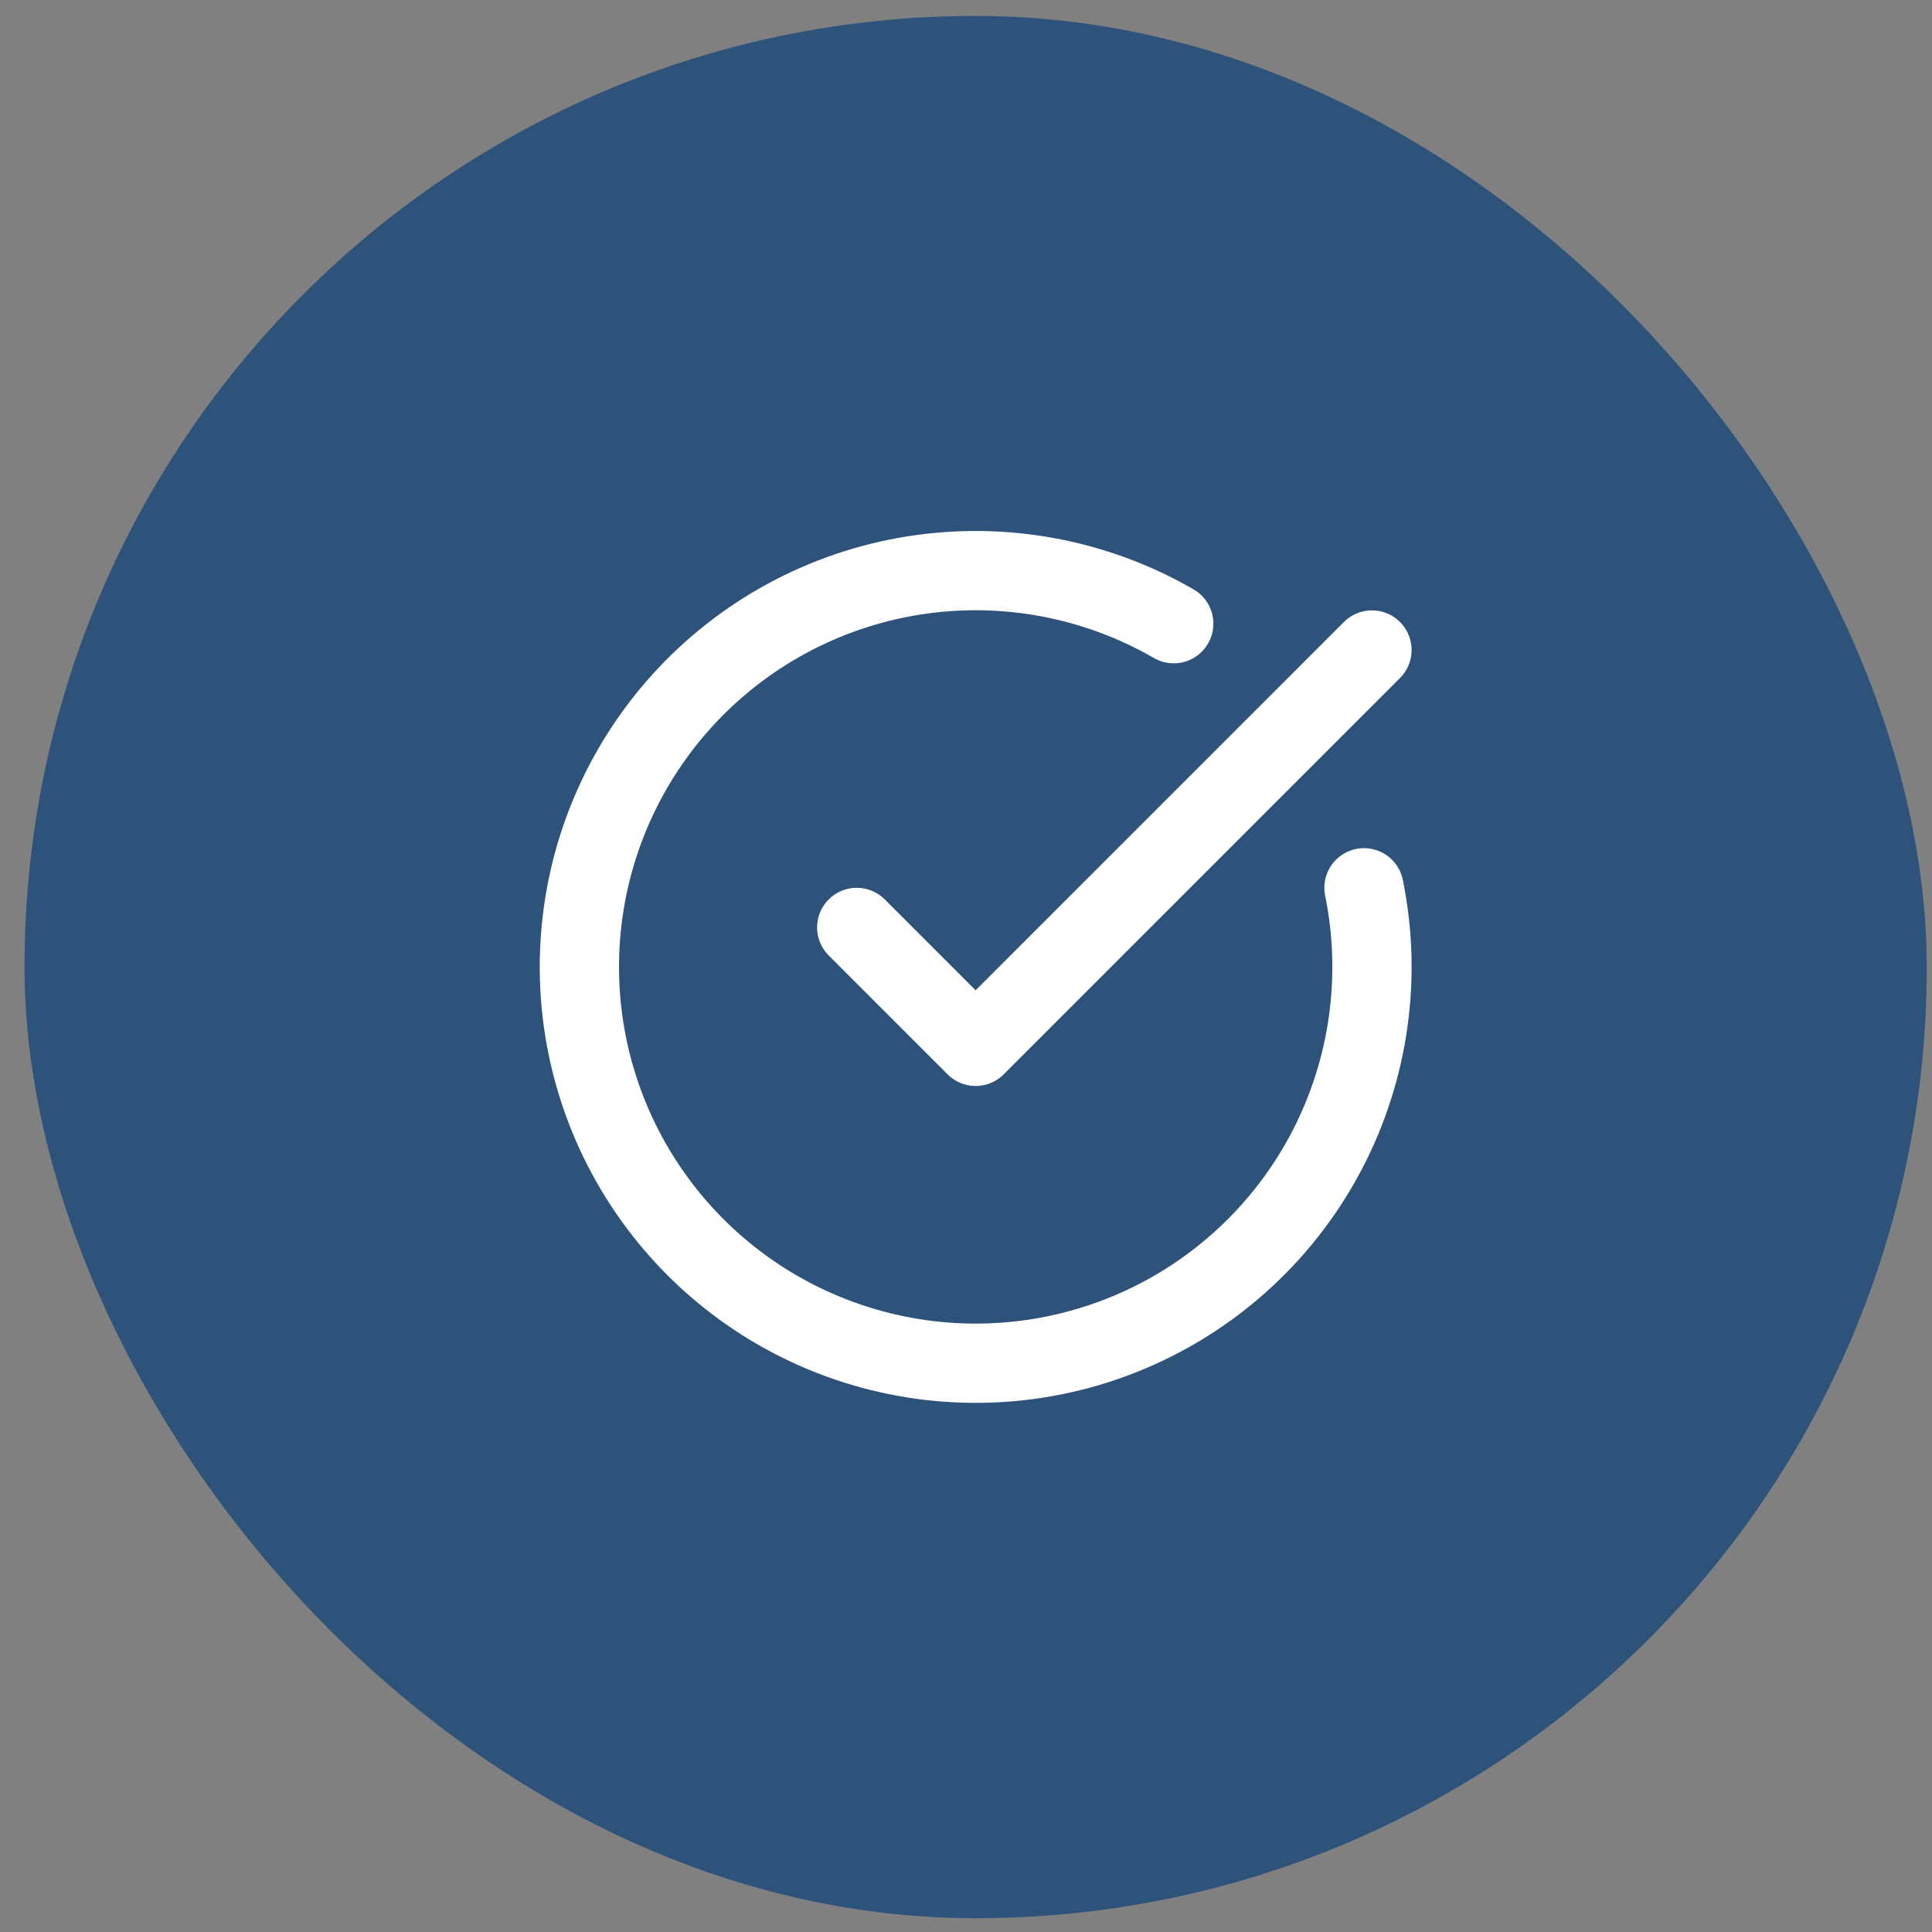
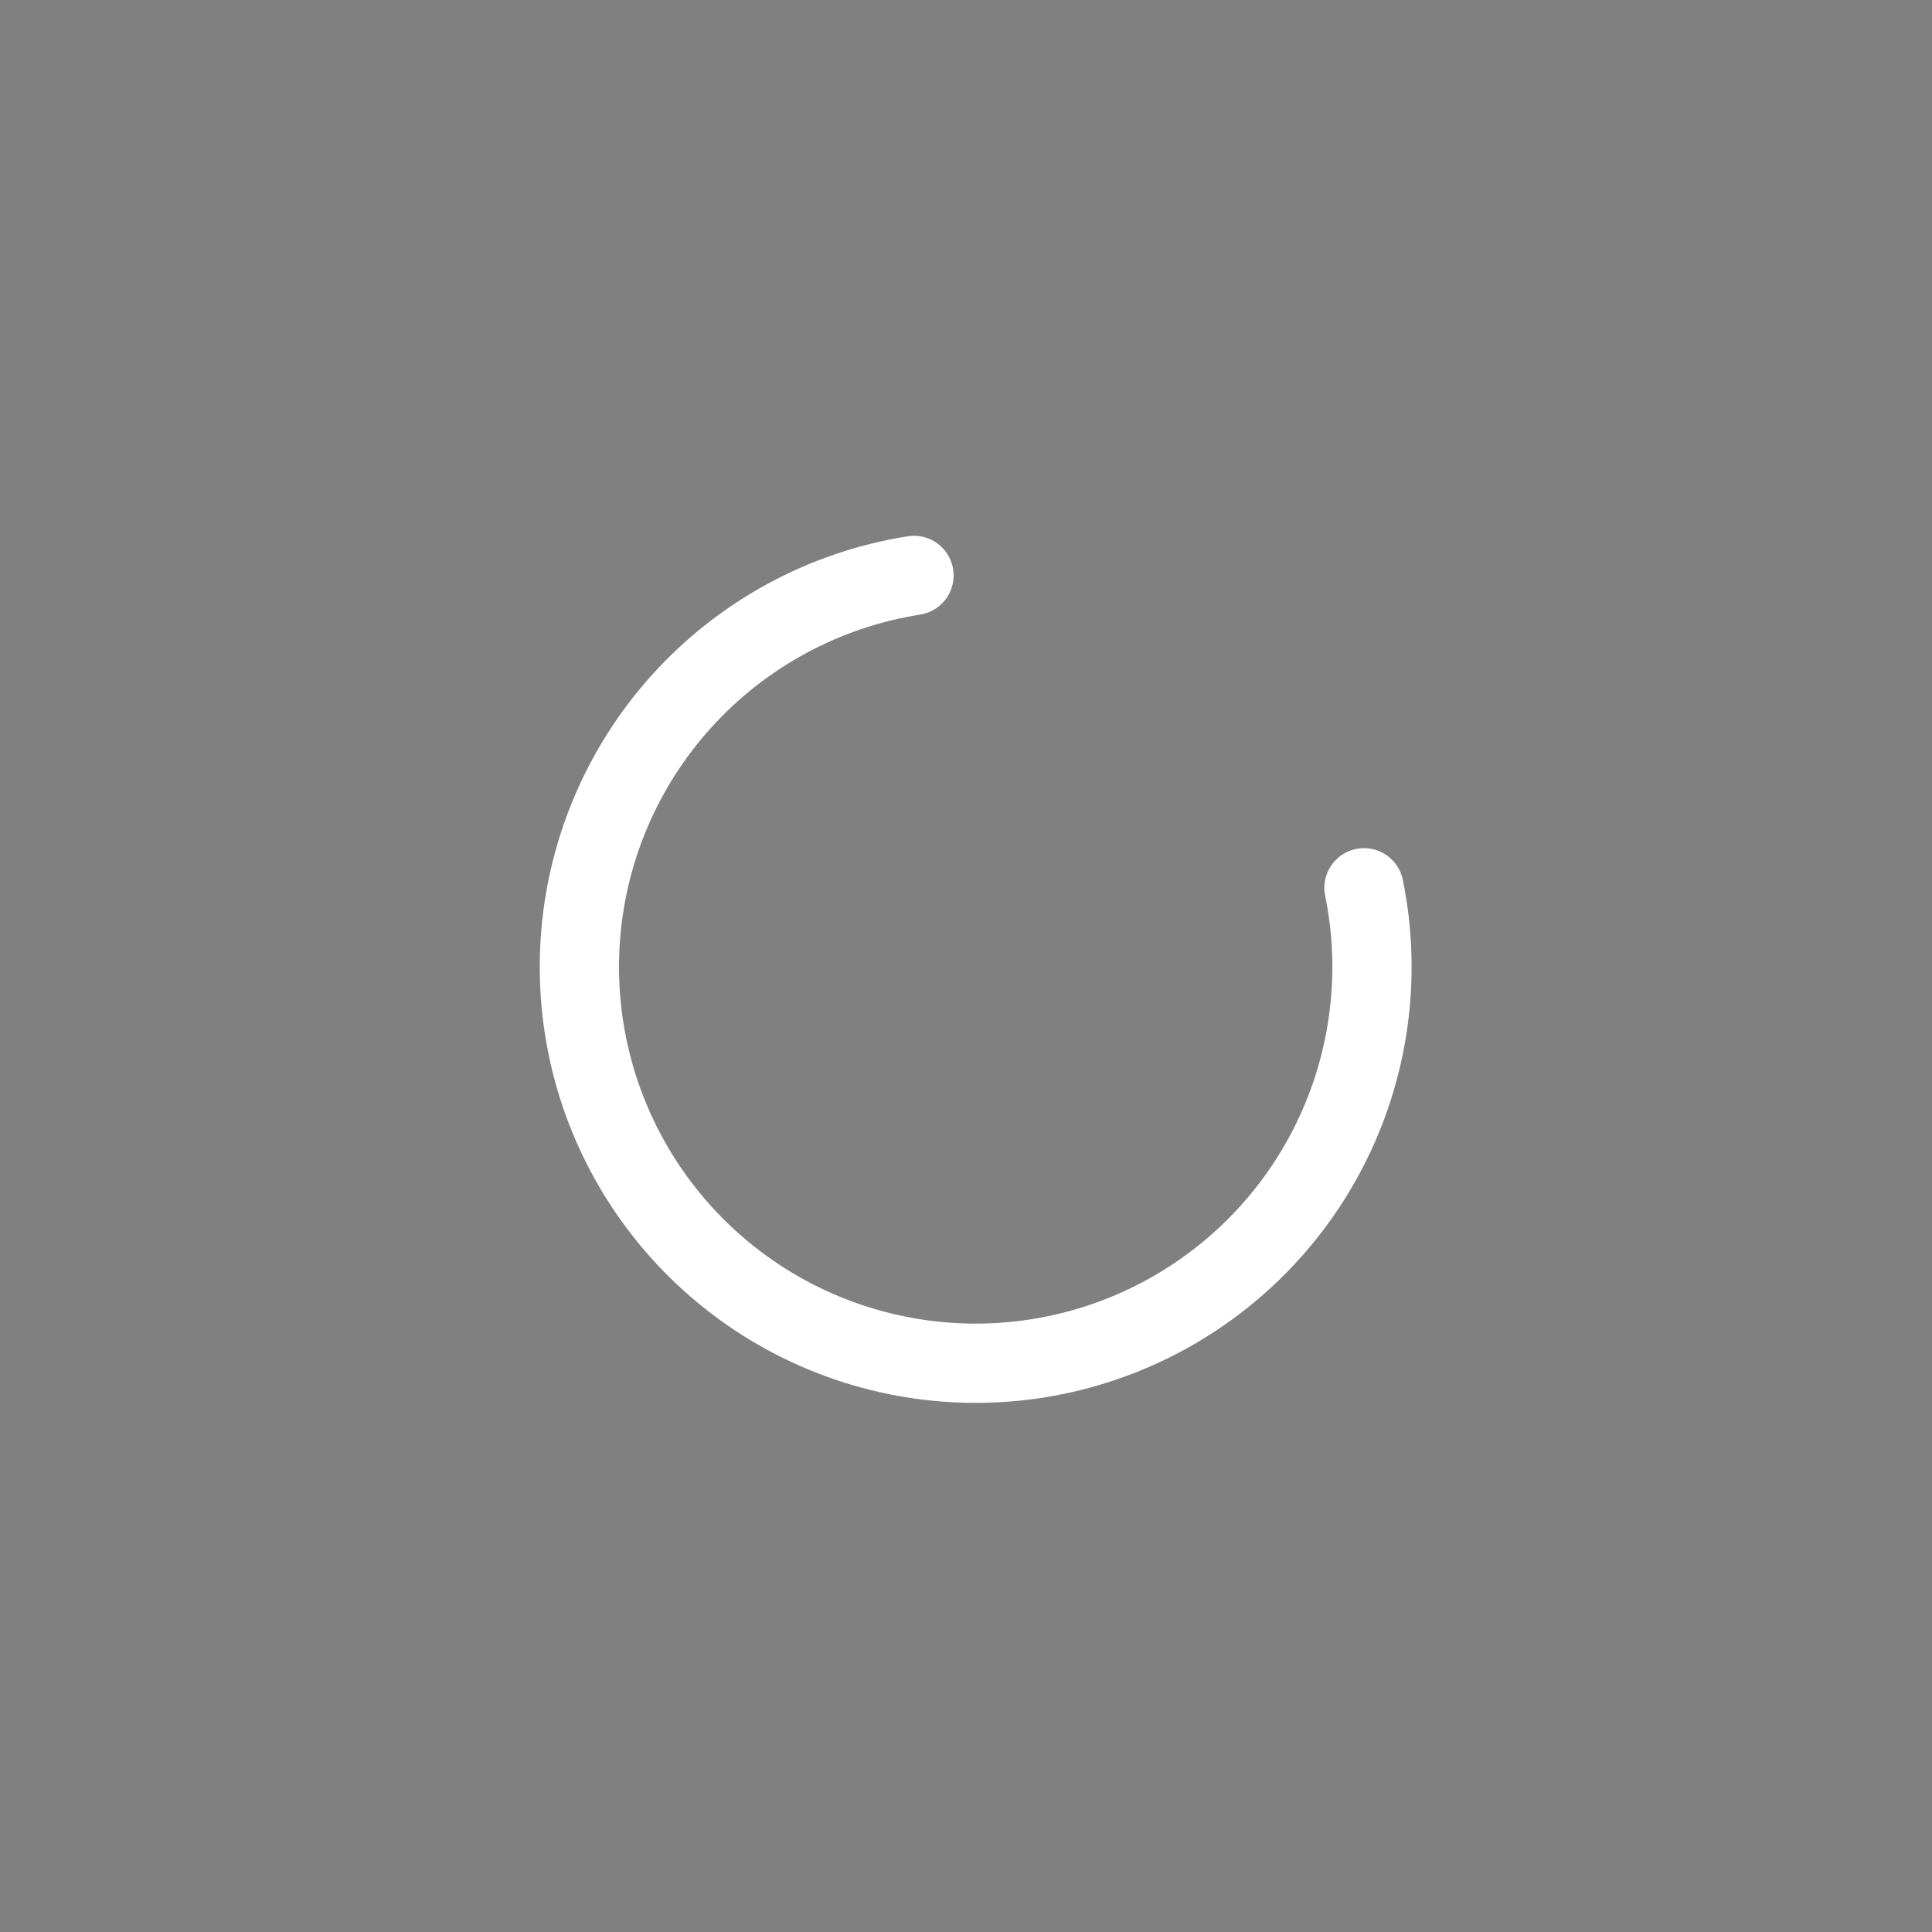
<svg xmlns="http://www.w3.org/2000/svg" width="65" height="65" viewBox="0 0 65 65" fill="none">
  <rect x="0" y="0" width="65" height="65" fill="#808080" stroke="none" />
-   <rect x="0.824" y="0.536" width="64" height="64" rx="32" fill="#2E537B" />
-   <path d="M45.89 29.869C46.499 32.858 46.065 35.964 44.661 38.672C43.256 41.379 40.966 43.523 38.172 44.746C35.379 45.969 32.25 46.197 29.308 45.392C26.366 44.588 23.789 42.799 22.007 40.324C20.224 37.85 19.344 34.839 19.513 31.794C19.681 28.749 20.889 25.853 22.934 23.591C24.979 21.328 27.738 19.835 30.75 19.36C33.763 18.886 36.847 19.458 39.489 20.983" stroke="white" stroke-width="2.667" stroke-linecap="round" stroke-linejoin="round" />
-   <path d="M28.824 31.203L32.824 35.203L46.158 21.869" stroke="white" stroke-width="2.667" stroke-linecap="round" stroke-linejoin="round" />
+   <path d="M45.89 29.869C46.499 32.858 46.065 35.964 44.661 38.672C43.256 41.379 40.966 43.523 38.172 44.746C35.379 45.969 32.25 46.197 29.308 45.392C26.366 44.588 23.789 42.799 22.007 40.324C20.224 37.85 19.344 34.839 19.513 31.794C19.681 28.749 20.889 25.853 22.934 23.591C24.979 21.328 27.738 19.835 30.75 19.36" stroke="white" stroke-width="2.667" stroke-linecap="round" stroke-linejoin="round" />
</svg>